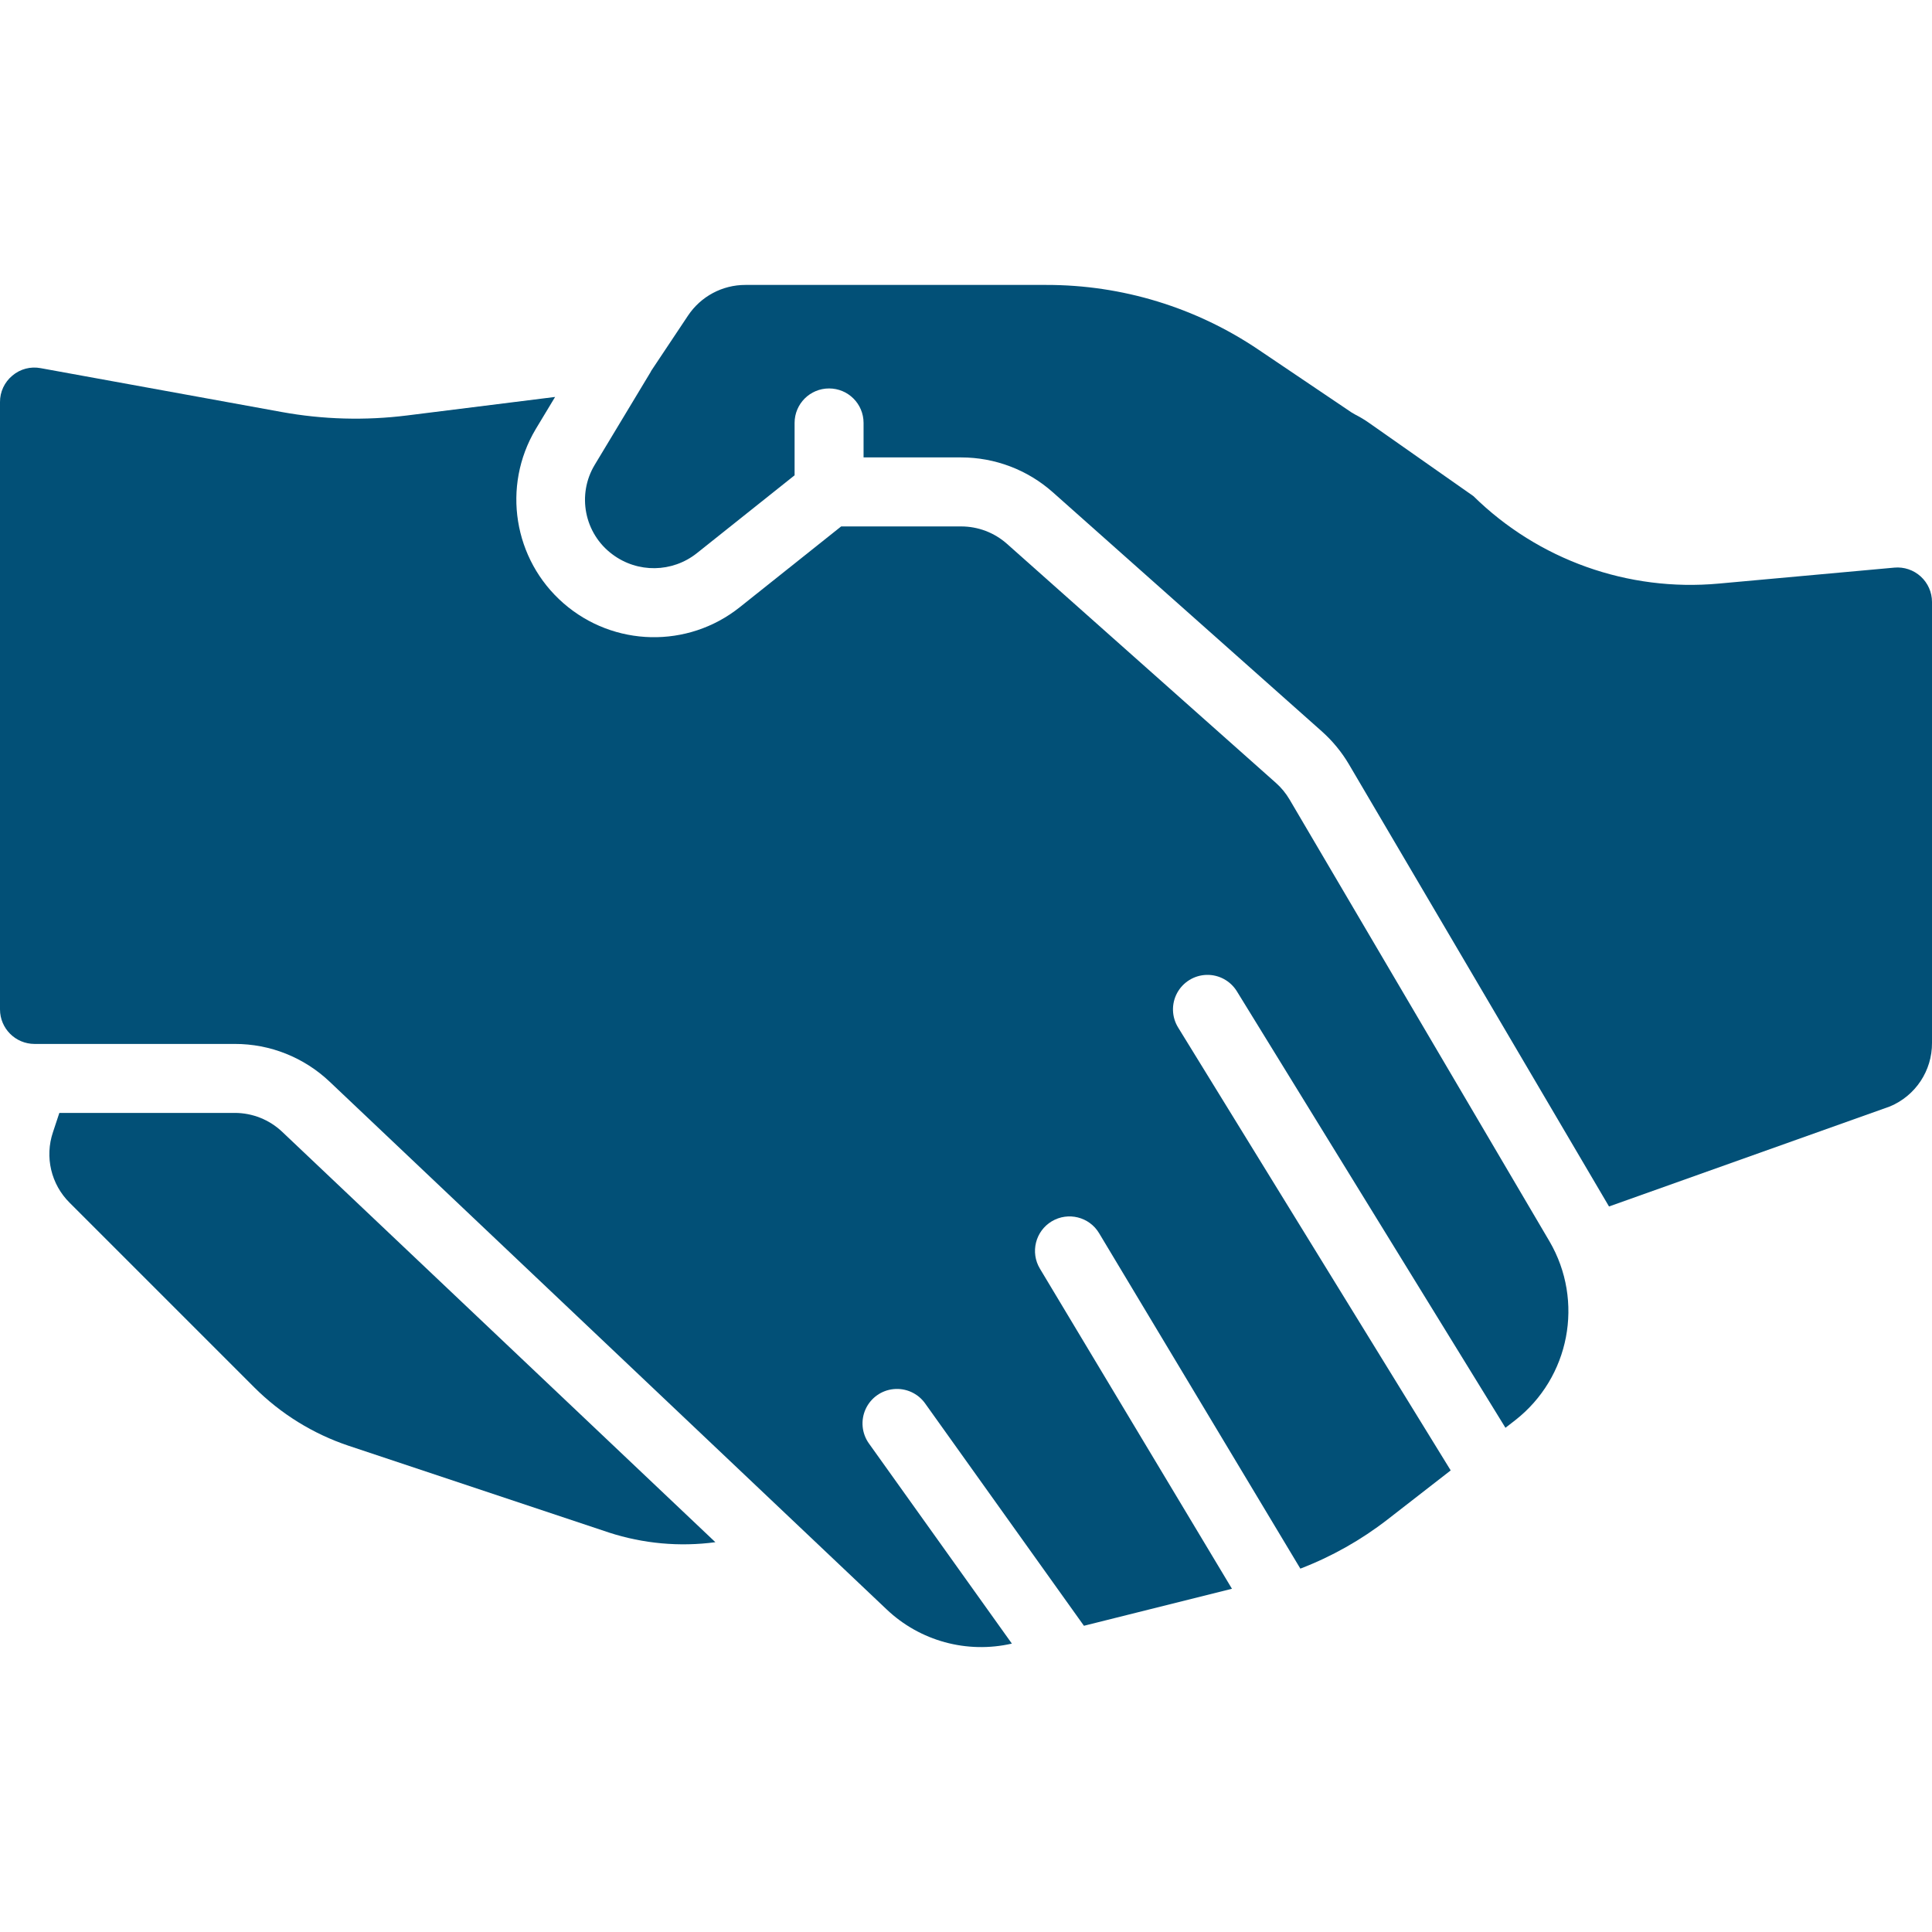
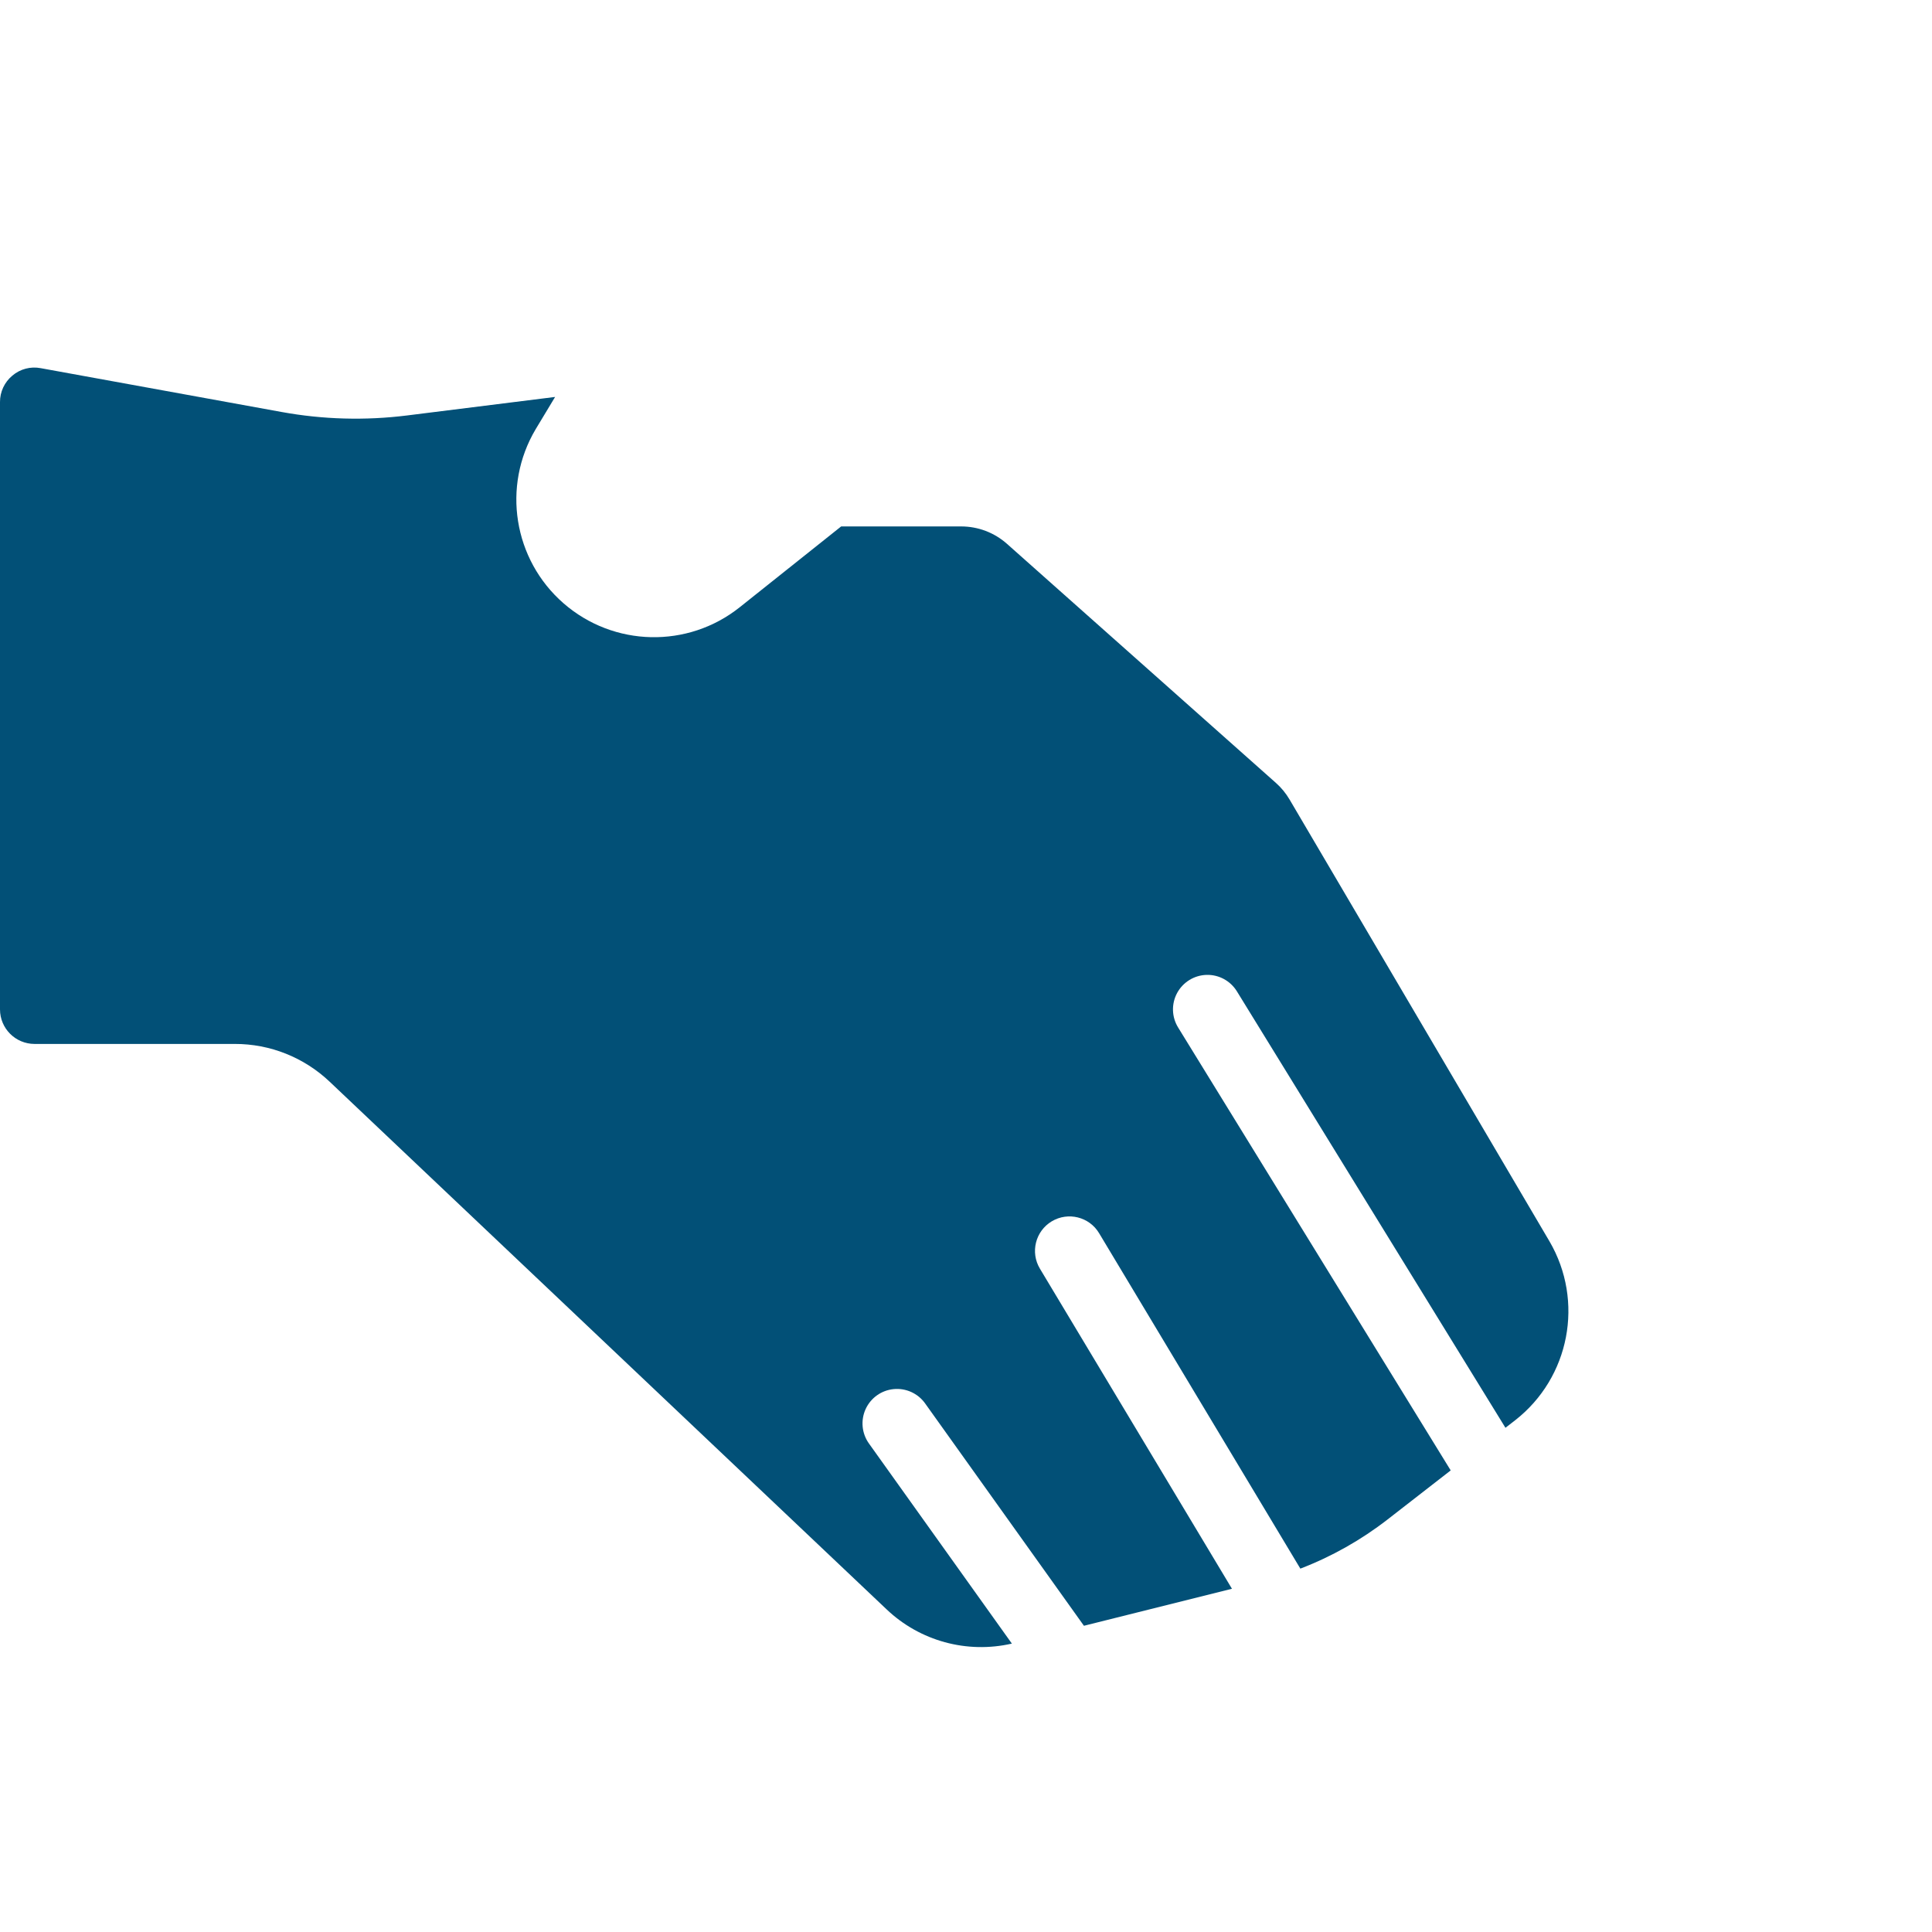
<svg xmlns="http://www.w3.org/2000/svg" width="50" height="50" viewBox="0 0 50 50" fill="none">
  <g clip-path="url(#clip0)">
-     <path d="M6.076 28.802H1.536L1.371 29.3C1.154 29.941 1.321 30.65 1.802 31.127L6.582 35.907C7.268 36.592 8.104 37.109 9.024 37.417L15.759 39.662C16.647 39.95 17.588 40.036 18.514 39.912L7.304 29.292C6.972 28.977 6.533 28.802 6.076 28.802Z" fill="#025077" />
    <path d="M33.373 20.69C33.278 20.529 33.159 20.384 33.02 20.261L26.061 14.075C25.734 13.784 25.312 13.624 24.875 13.624H21.769L19.147 15.713C17.802 16.787 15.881 16.744 14.584 15.613C13.287 14.482 12.984 12.585 13.864 11.106L14.366 10.273L10.534 10.752C9.453 10.887 8.358 10.857 7.287 10.662L1.053 9.528C0.792 9.478 0.522 9.549 0.32 9.721C0.116 9.89 -0.002 10.142 1.59269e-05 10.406V26.124C0.001 26.617 0.4 27.016 0.893 27.017H6.076C6.99 27.015 7.869 27.366 8.532 27.995L22.944 41.649C23.807 42.47 25.025 42.803 26.187 42.536L22.488 37.357C22.302 37.097 22.27 36.758 22.402 36.468C22.534 36.178 22.811 35.98 23.128 35.95C23.446 35.919 23.756 36.06 23.941 36.319L28.052 42.075L31.883 41.117L26.913 32.833C26.659 32.411 26.796 31.862 27.219 31.608C27.642 31.355 28.191 31.491 28.444 31.914L33.653 40.596C34.464 40.285 35.224 39.856 35.91 39.324L37.544 38.054L30.49 26.592C30.322 26.32 30.312 25.98 30.464 25.698C30.616 25.418 30.906 25.239 31.225 25.23C31.544 25.221 31.844 25.384 32.011 25.656L38.961 36.951L39.214 36.755C40.626 35.651 41.005 33.673 40.1 32.125L33.373 20.69Z" fill="#025077" />
-     <path d="M50 15.579C50 15.328 49.894 15.089 49.709 14.92C49.524 14.751 49.276 14.667 49.026 14.69L44.483 15.103C42.136 15.319 39.812 14.491 38.131 12.839L35.419 10.936C35.31 10.86 35.196 10.792 35.078 10.732L34.978 10.674L32.573 9.052C30.952 7.956 29.039 7.372 27.082 7.374H19.291C18.693 7.373 18.136 7.672 17.805 8.169L16.85 9.602C16.846 9.608 16.847 9.614 16.843 9.62L15.393 12.027C14.924 12.803 15.123 13.809 15.851 14.348C16.502 14.835 17.399 14.822 18.035 14.316L20.564 12.301V10.945C20.564 10.452 20.963 10.053 21.456 10.053C21.95 10.053 22.349 10.452 22.349 10.945V11.838H24.874C25.749 11.838 26.594 12.159 27.247 12.74L34.207 18.926C34.485 19.174 34.724 19.463 34.913 19.785L41.639 31.22L41.64 31.224L48.91 28.635C49.574 28.359 50.005 27.708 50 26.989L50 15.579Z" fill="#025077" />
  </g>
  <defs>
    <clipPath id="clip0">
      <rect width="50" height="50" fill="white" />
    </clipPath>
  </defs>
</svg>